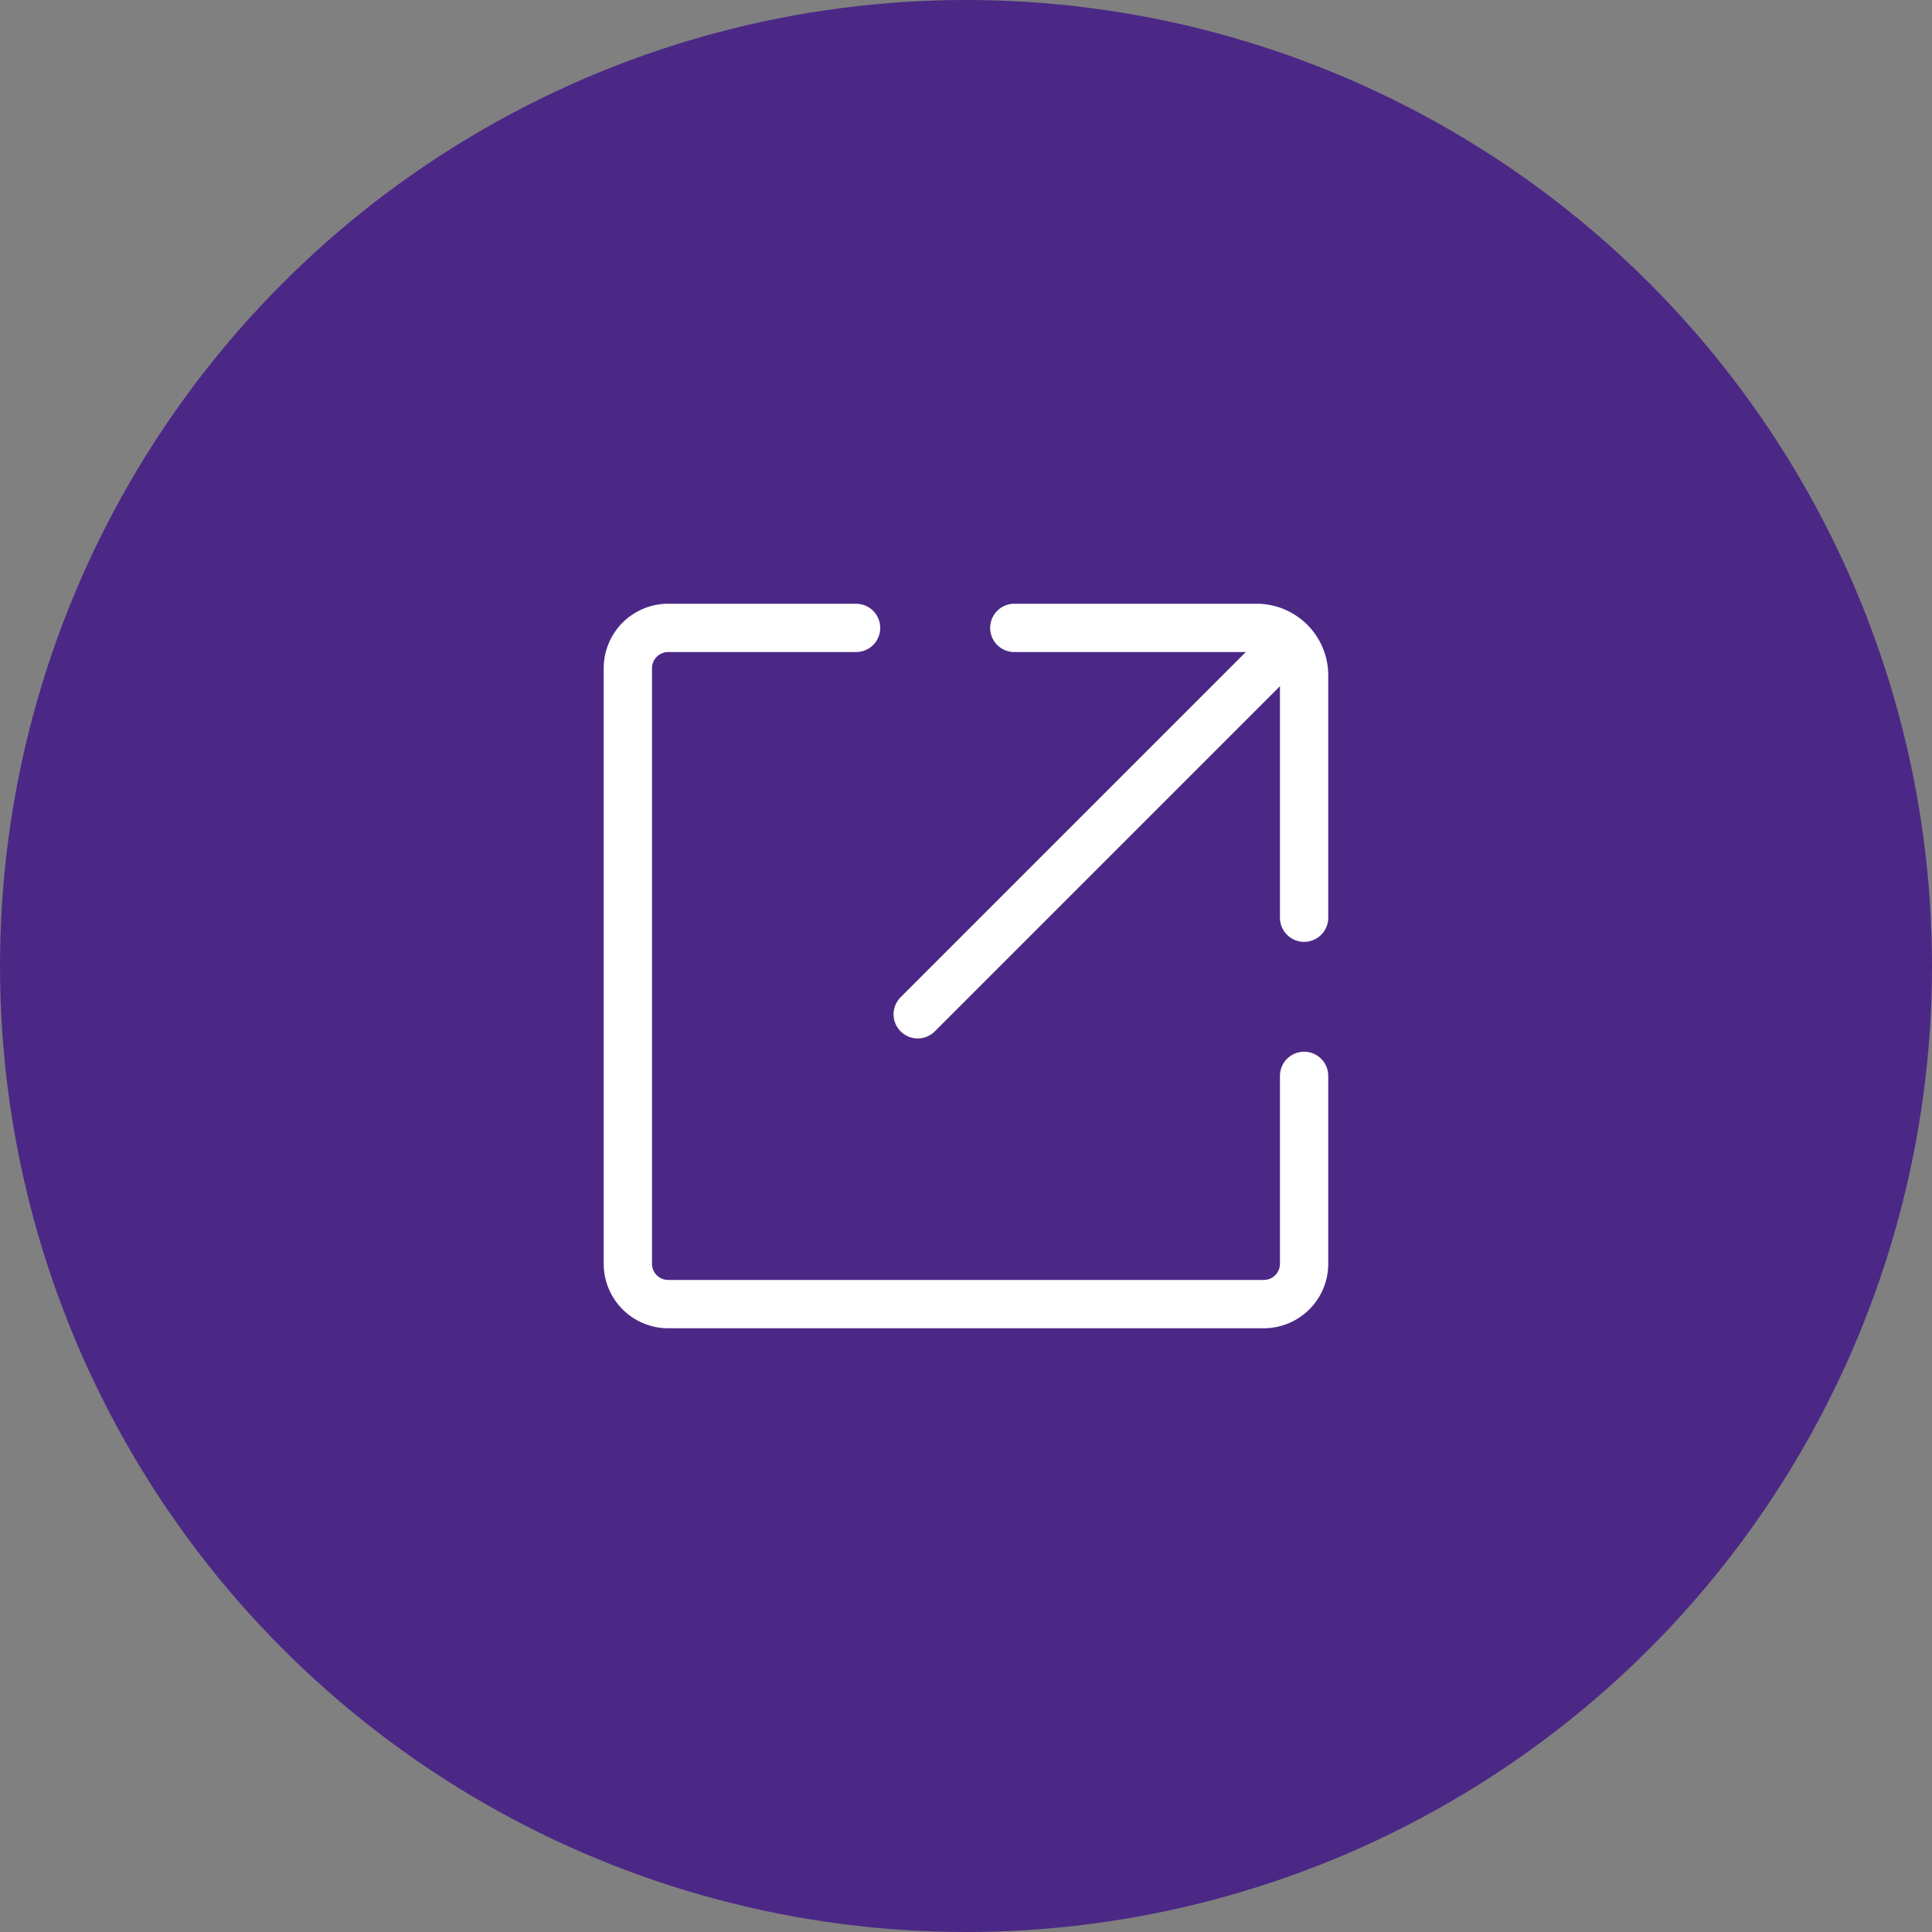
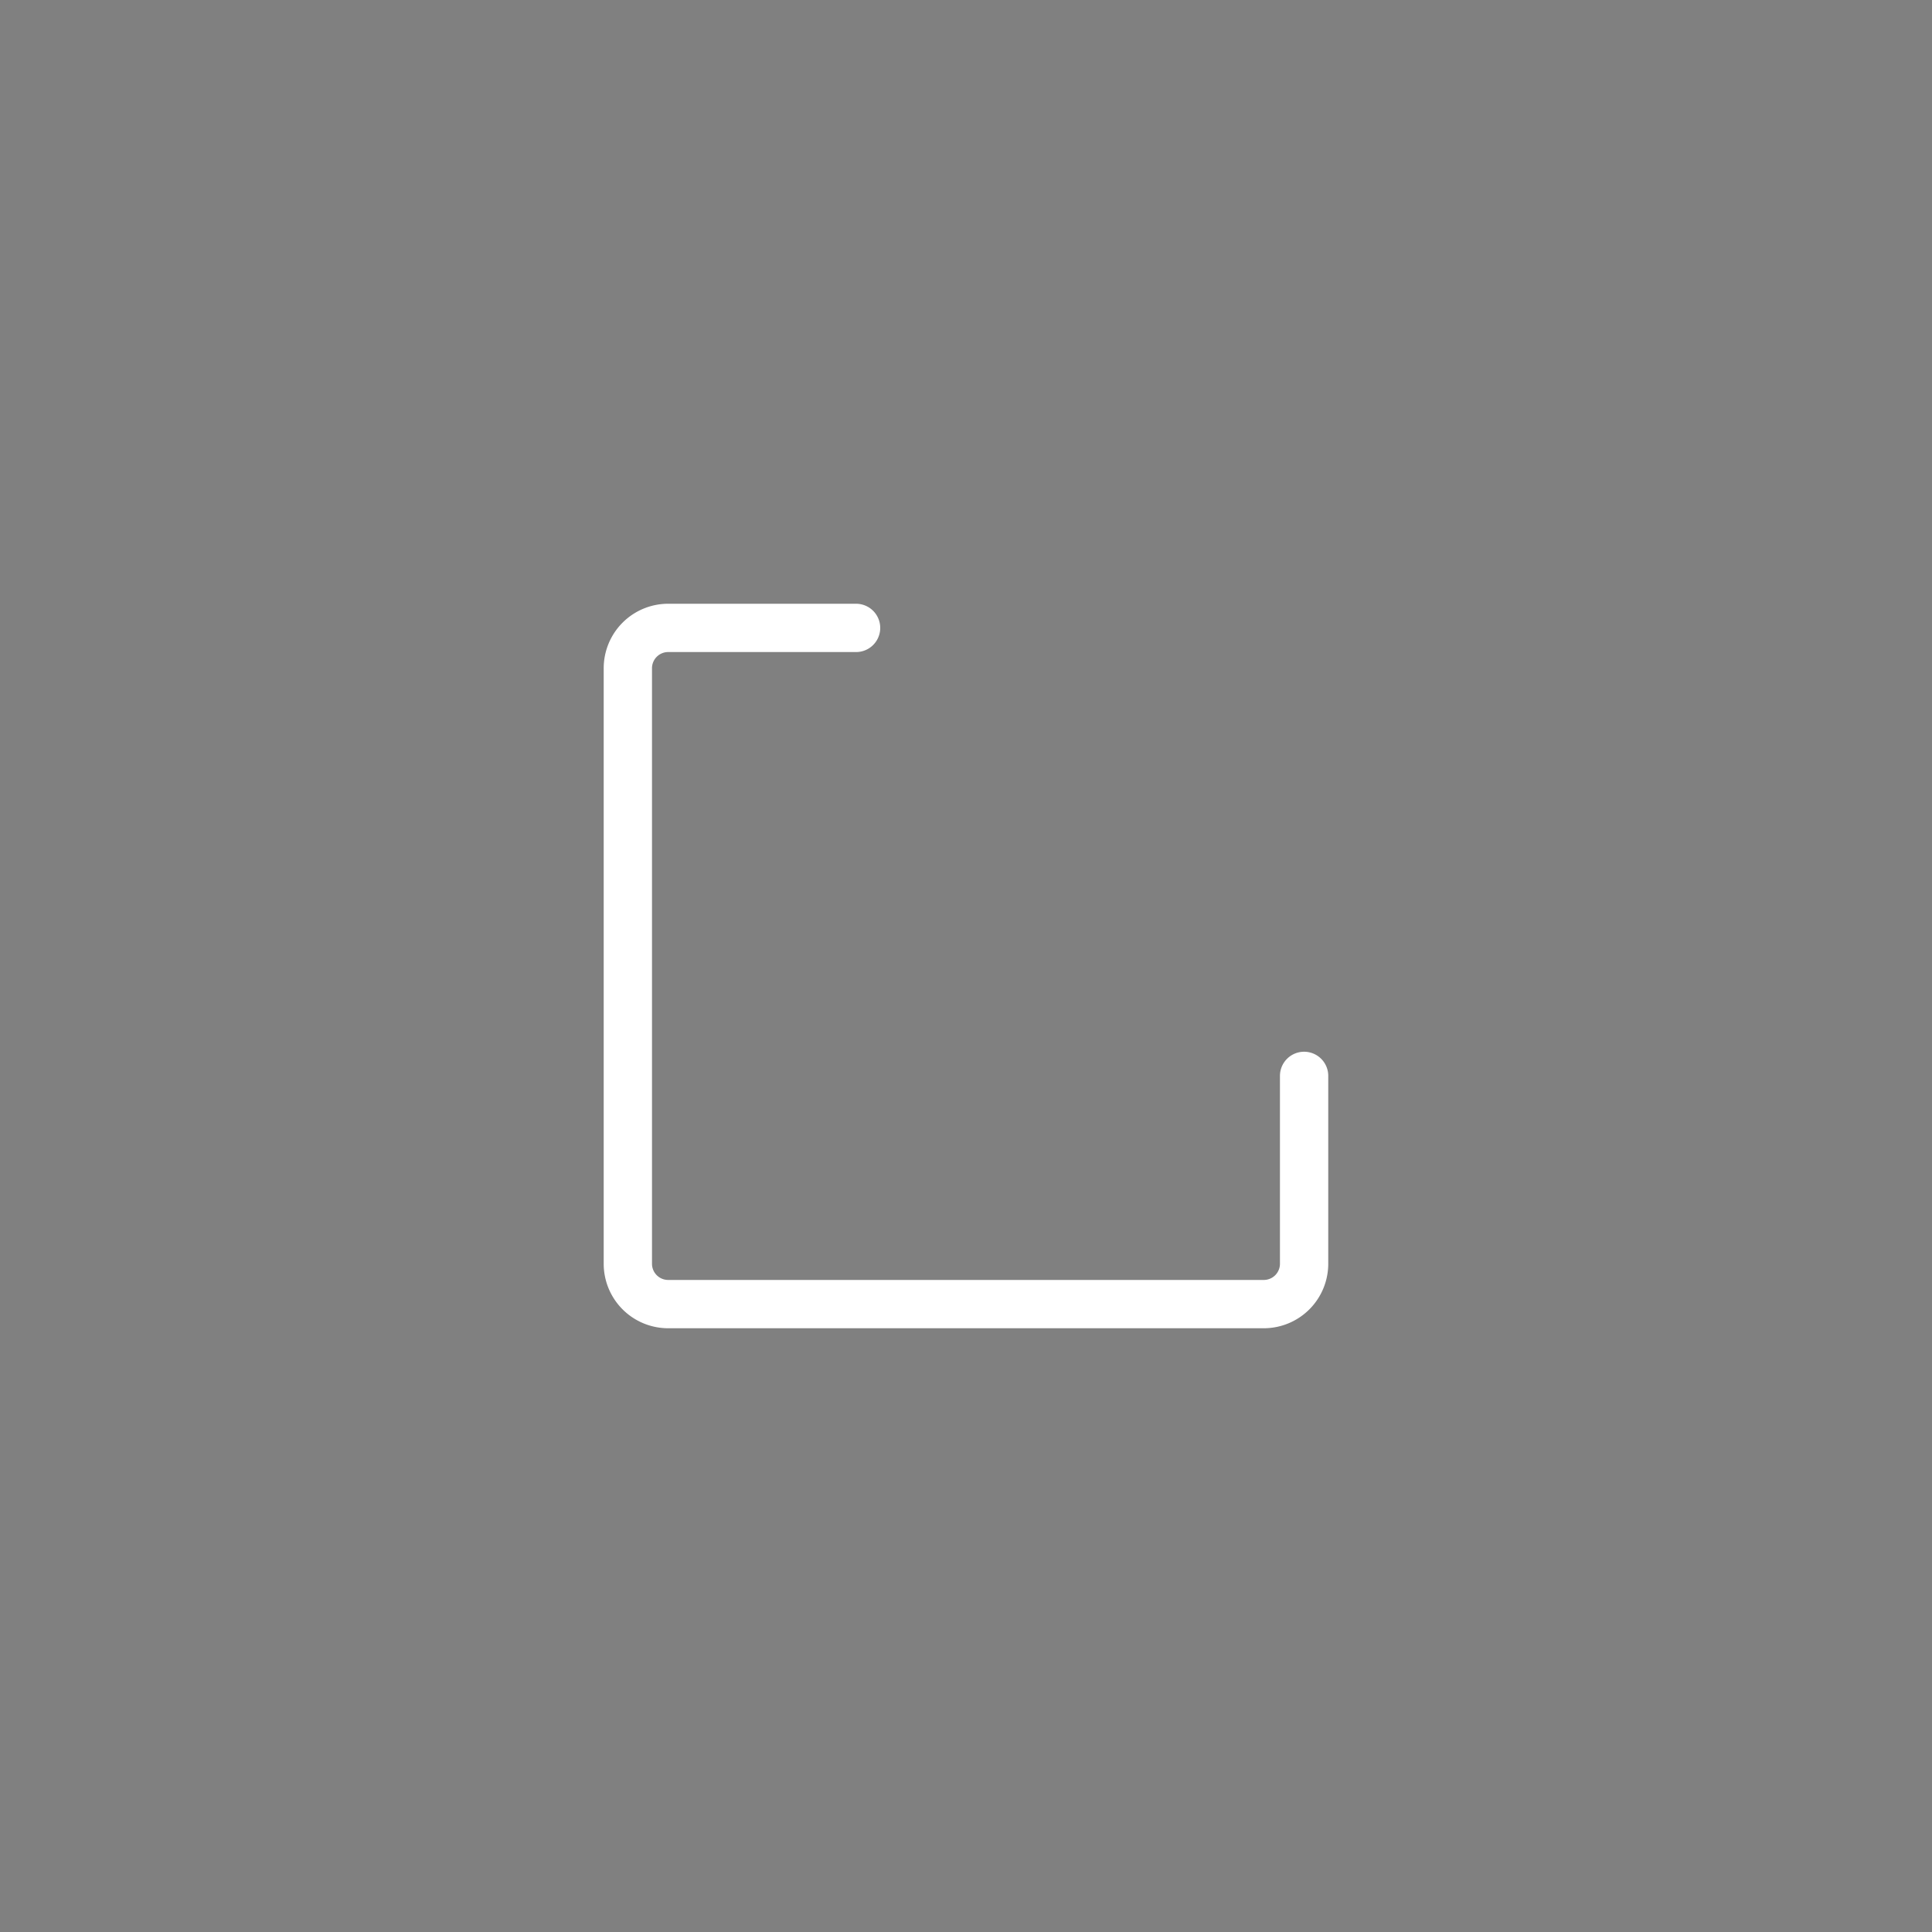
<svg xmlns="http://www.w3.org/2000/svg" width="40" height="40" viewBox="0 0 40 40">
  <rect x="0" y="0" width="40" height="40" fill="#808080" stroke="none" />
  <g id="find_store_website" transform="translate(-292 -666)">
-     <circle id="타원_2" data-name="타원 2" cx="20" cy="20" r="20" transform="translate(292 666)" fill="#4b2886" />
    <g id="icon_website" transform="translate(304.62 678.621)">
      <g id="_14" data-name="14" transform="translate(0.38 0.379)">
        <path id="패스_11" data-name="패스 11" d="M5.225.5H1.336A.835.835,0,0,0,.5,1.336V13.664a.835.835,0,0,0,.835.836H13.665a.835.835,0,0,0,.836-.836V9.775" transform="translate(-0.501 -0.5)" fill="none" stroke="#fff" stroke-linecap="round" stroke-linejoin="round" stroke-width="1" />
-         <line id="선_4" data-name="선 4" y1="7.5" x2="7.5" transform="translate(6 0.5)" fill="none" stroke="#fff" stroke-linecap="round" stroke-linejoin="round" stroke-width="1" />
-         <path id="패스_12" data-name="패스 12" d="M19.286,6.5V1.483A.983.983,0,0,0,18.3.5H13.286" transform="translate(-5.286 -0.5)" fill="none" stroke="#fff" stroke-linecap="round" stroke-linejoin="round" stroke-width="1" />
      </g>
    </g>
  </g>
</svg>